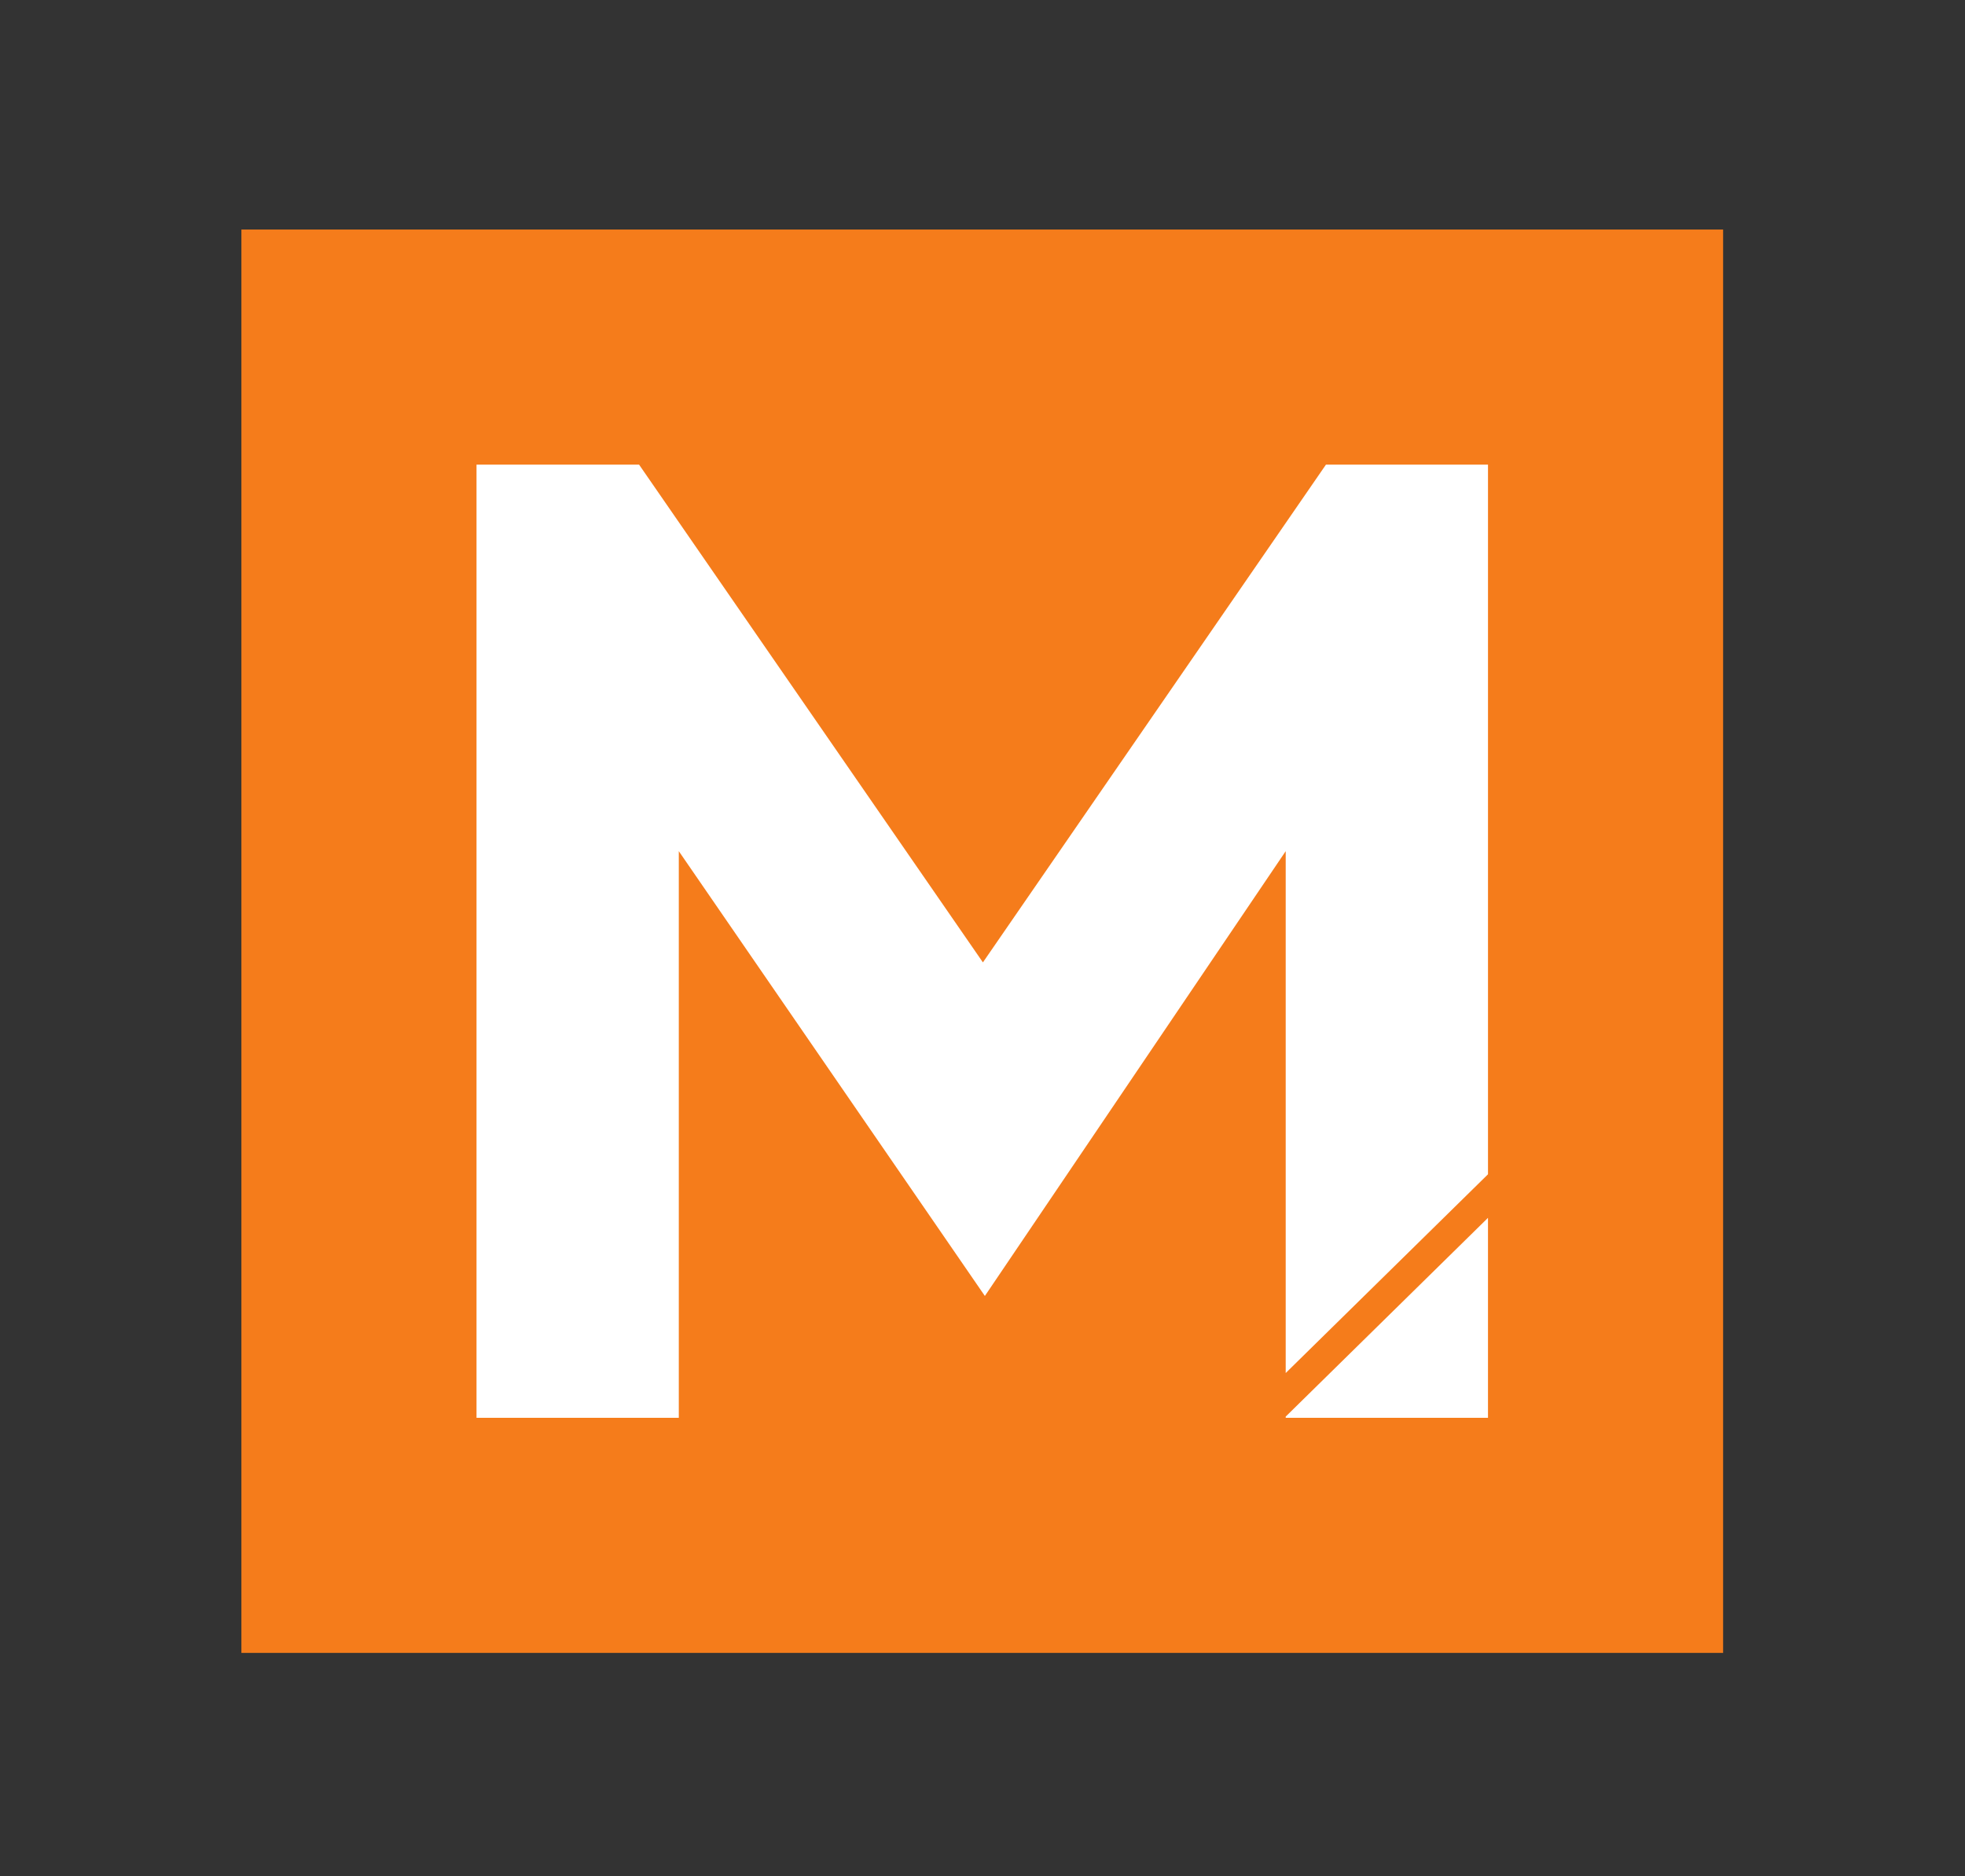
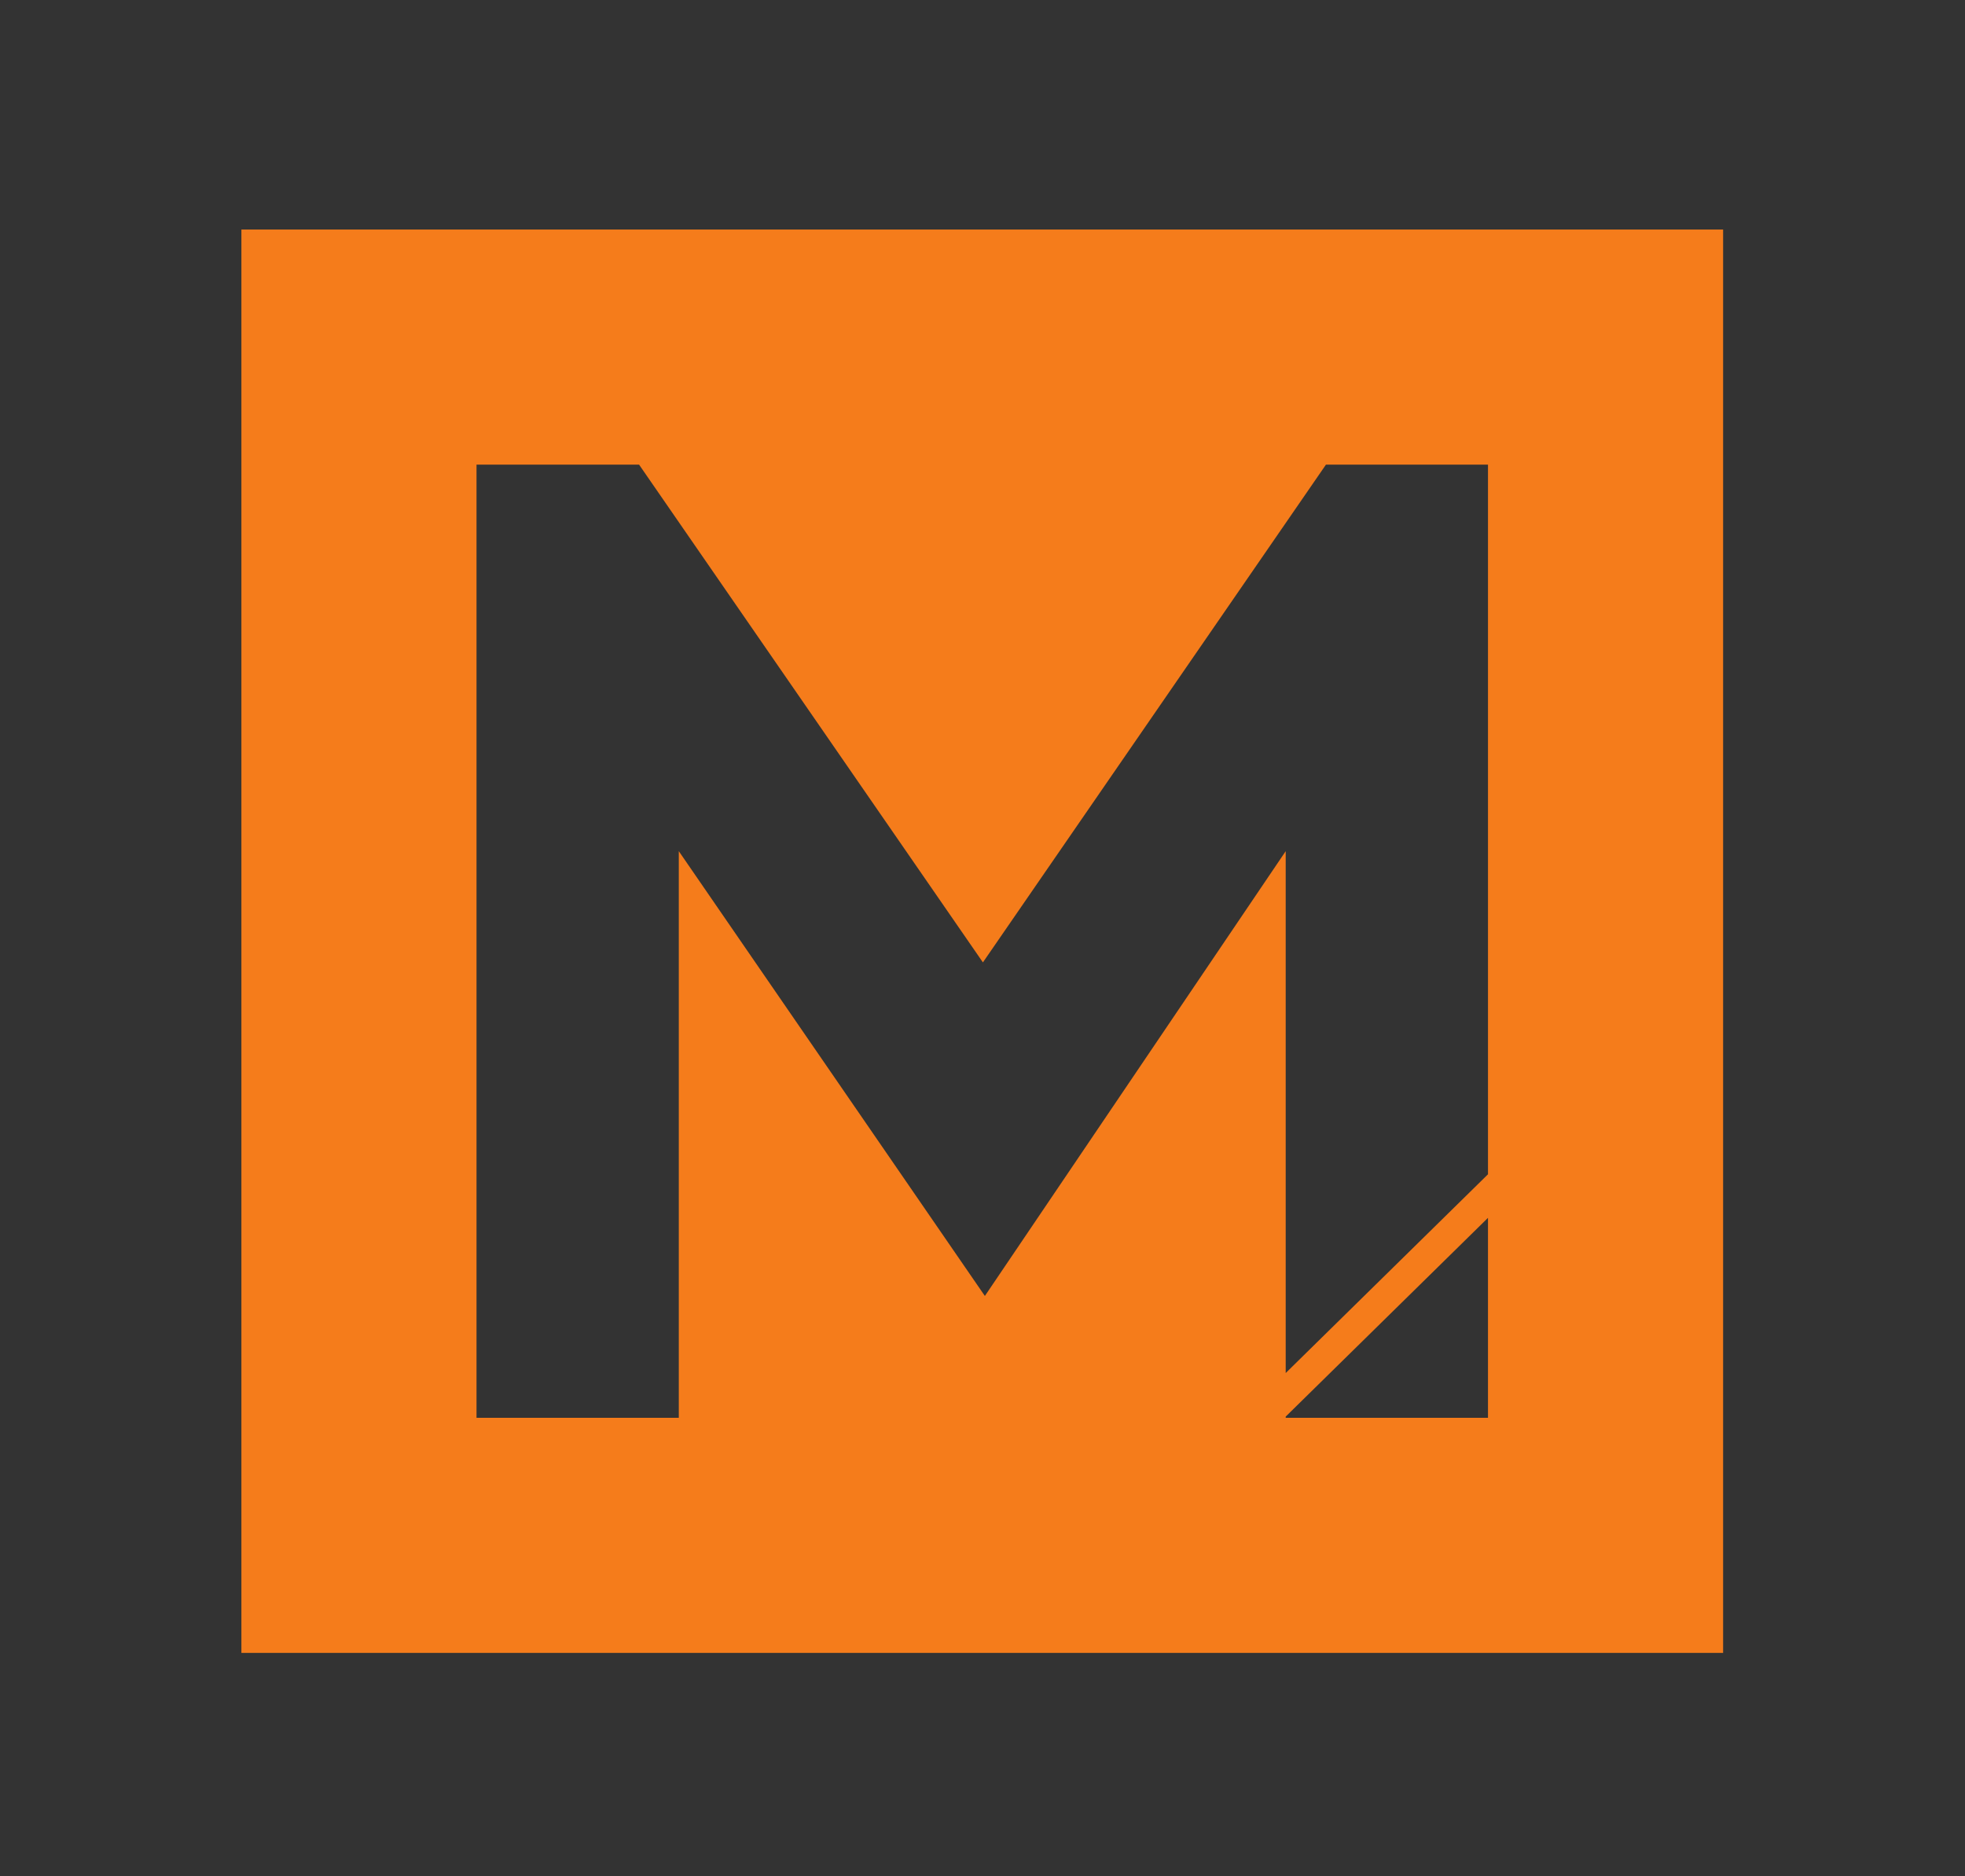
<svg xmlns="http://www.w3.org/2000/svg" viewBox="0 0 885.333 845.333" height="845.333" width="885.333" xml:space="preserve" id="svg2" version="1.1">
  <rect x="0" y="0" width="885.333" height="845.333" fill="#333333" stroke="none" />
  <defs id="defs6" />
  <g transform="matrix(1.333,0,0,-1.333,0,845.333)" id="g10">
    <g transform="scale(0.1)" id="g12">
-       <path id="path14" style="fill:#ffffff;fill-opacity:1;fill-rule:nonzero;stroke:none" d="m 5198.76,1404.18 h -3779.8 v 3479.83 h 3779.8 V 1404.18" />
      <path id="path16" style="fill:#f57c1b;fill-opacity:1;fill-rule:nonzero;stroke:none" d="m 4345.65,1549.02 v 4.03 l 683.73,671.85 V 1549.02 Z M 2294.32,3464.42 V 1549.02 H 1610.61 V 4770.96 H 2160.1 L 3322.22,3088.42 4481.66,4770.96 h 547.75 V 2372.16 L 4345.65,1700.31 V 3464.36 L 3328.83,1960.83 Z M 5549.74,5565.7 H 815.918 V 754.301 H 5824.08 v 246.319 4318.76 246.32 h -274.34" />
    </g>
  </g>
</svg>